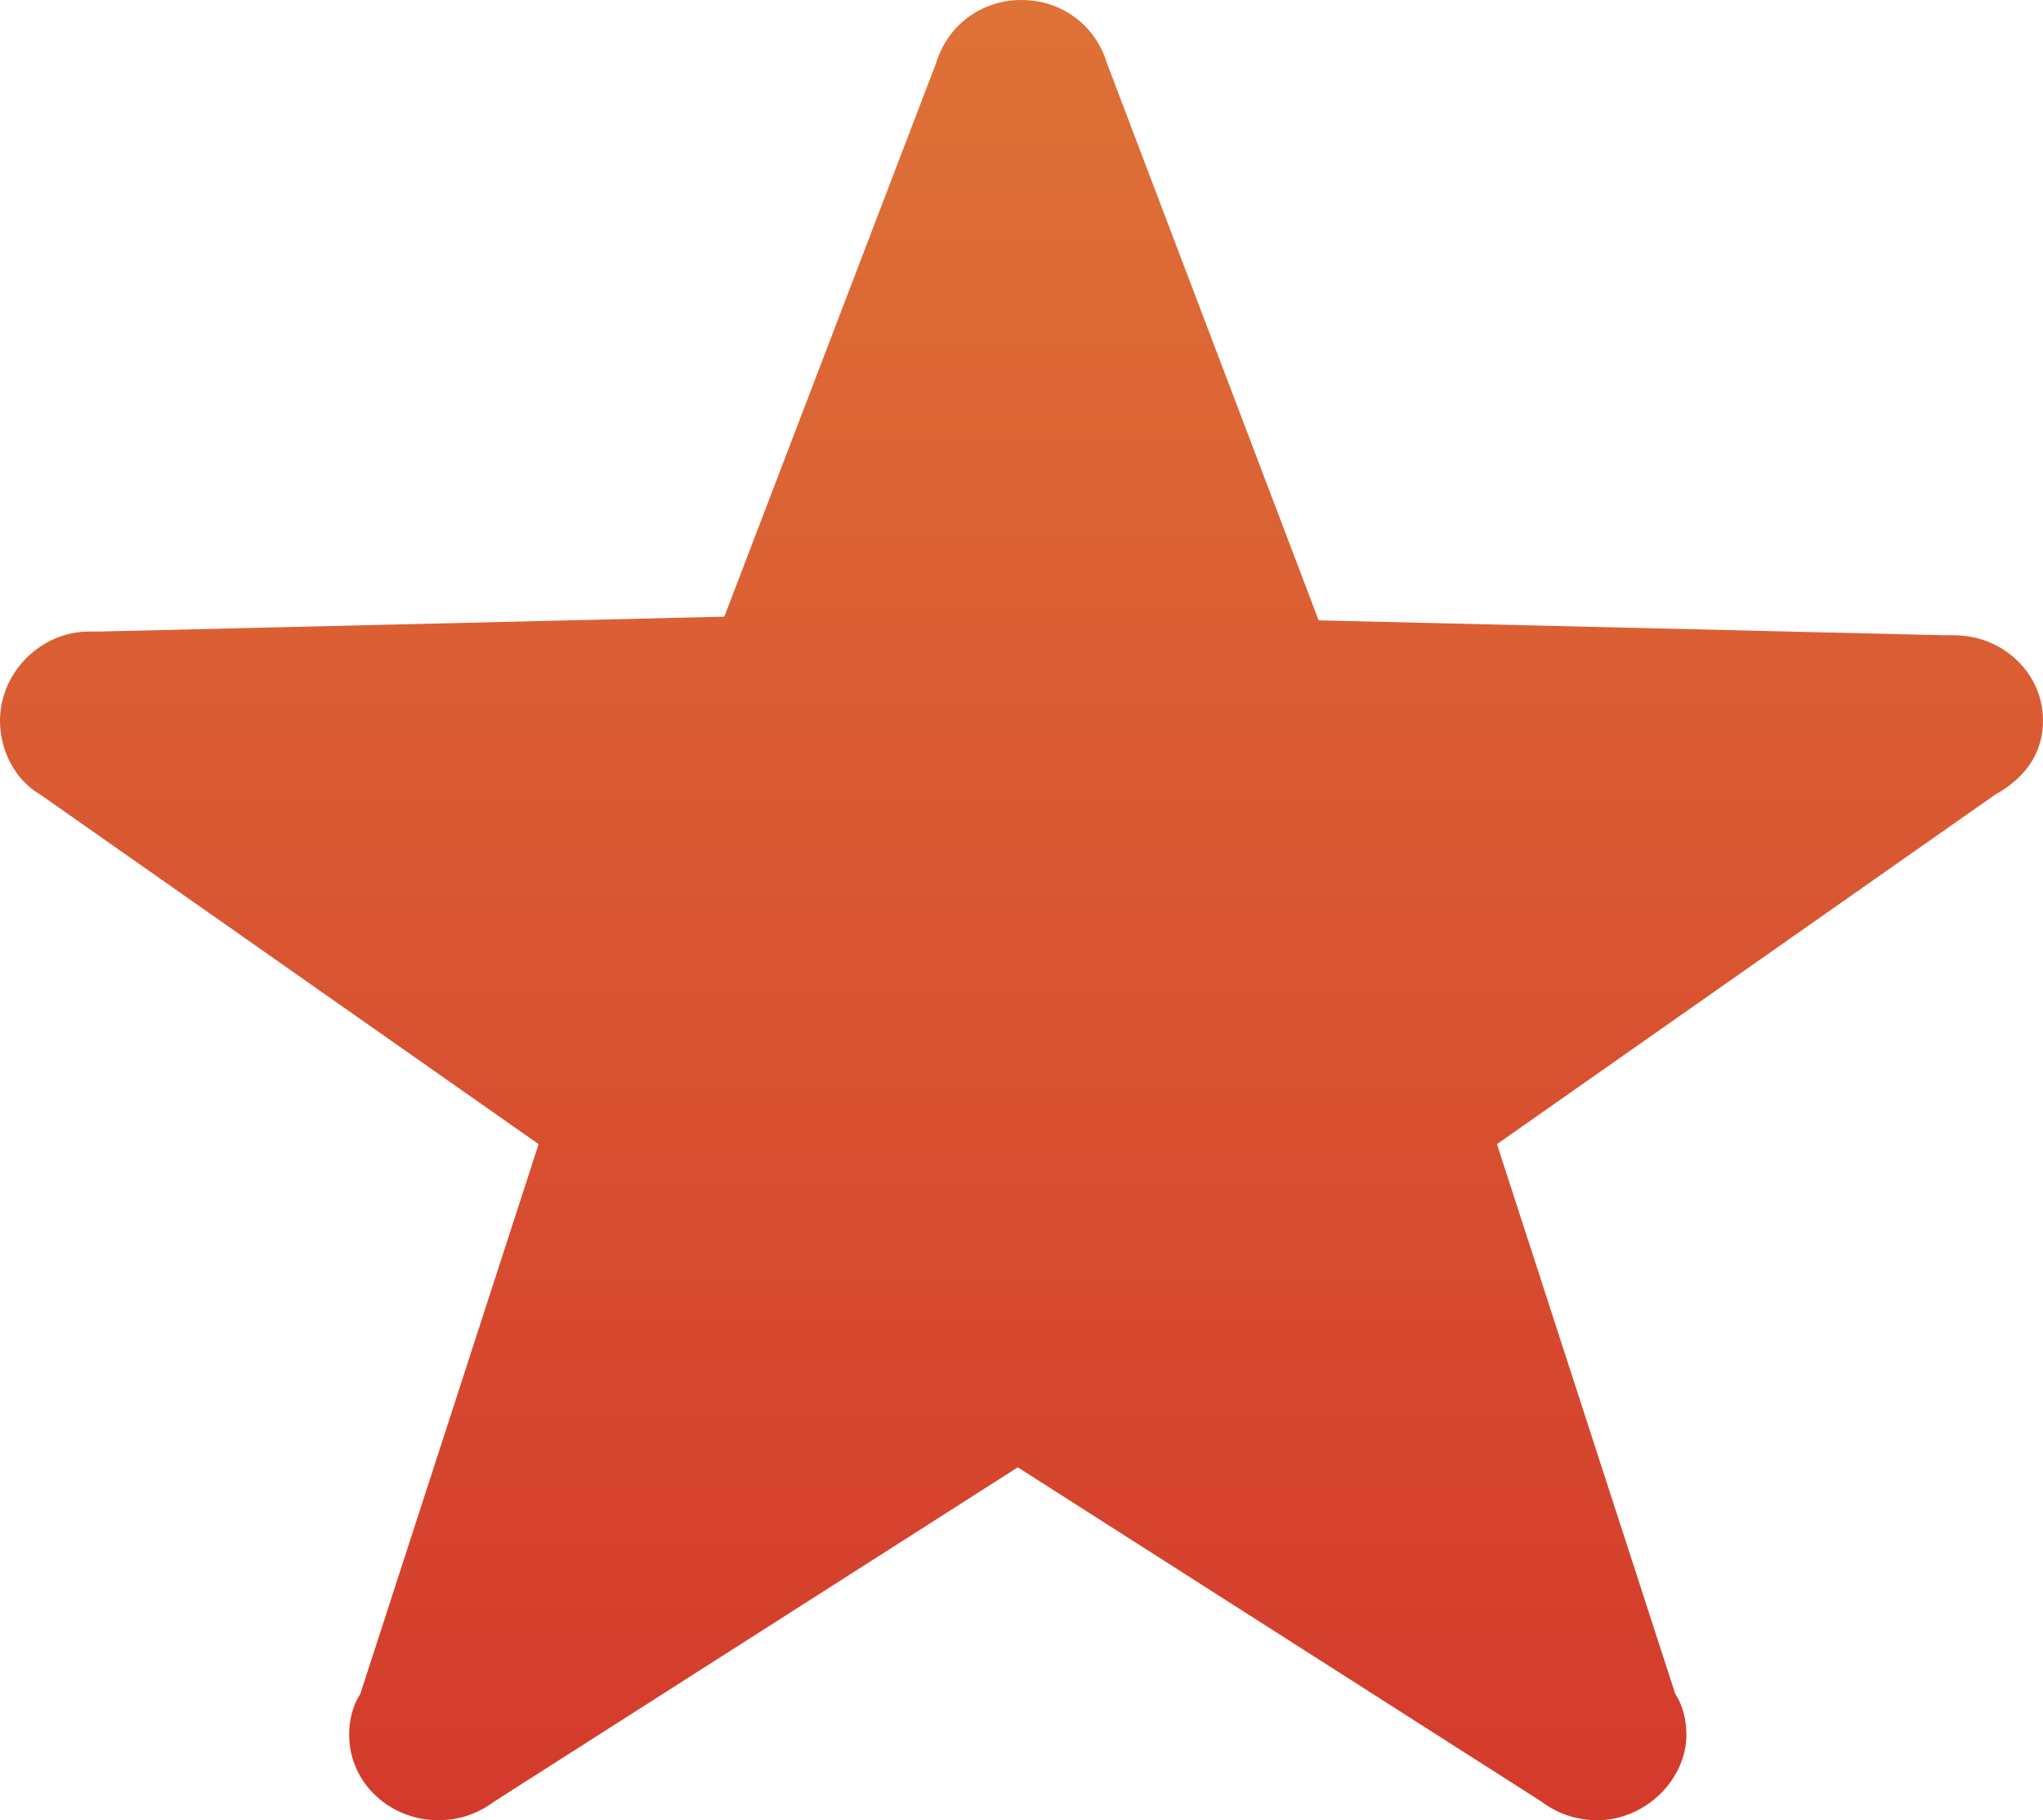
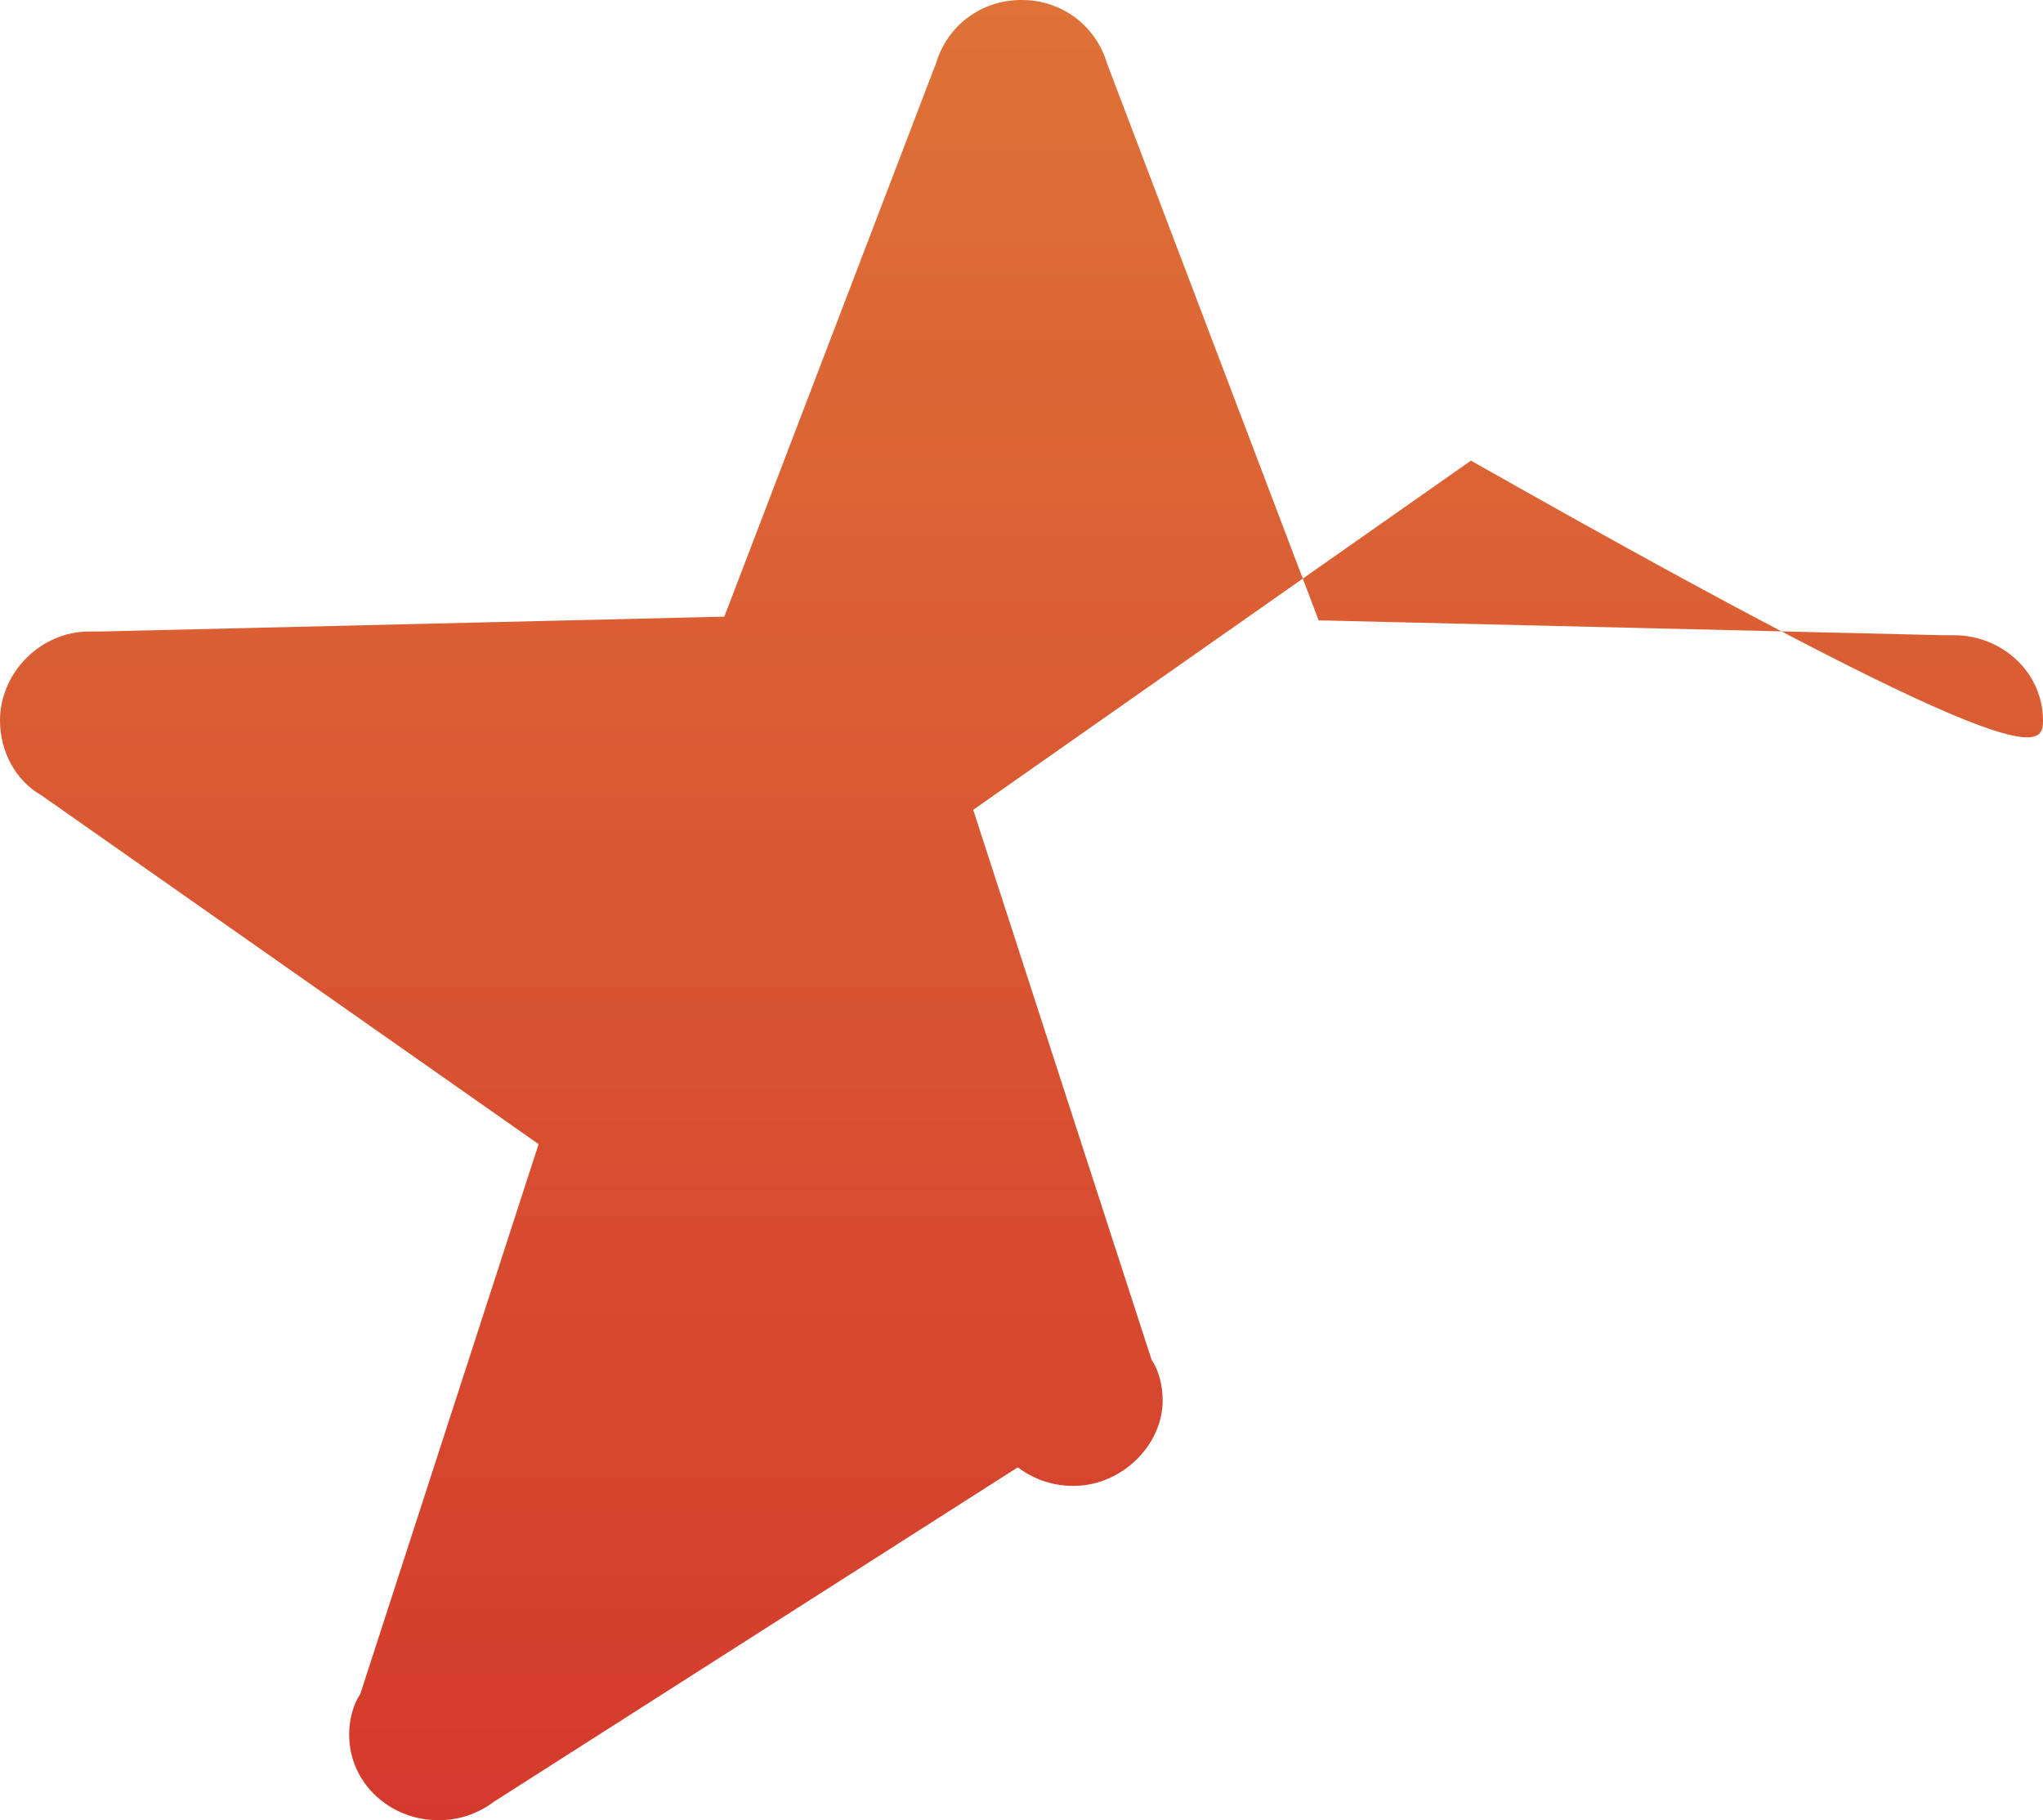
<svg xmlns="http://www.w3.org/2000/svg" version="1.1" id="Livello_1" x="0px" y="0px" viewBox="0 0 55 49" style="enable-background:new 0 0 55 49;" xml:space="preserve">
  <style type="text/css">
	.st0{fill:url(#SVGID_1_);}
</style>
  <g id="Livello_100">
    <linearGradient id="SVGID_1_" gradientUnits="userSpaceOnUse" x1="27.5" y1="49" x2="27.5" y2="9.260177e-06">
      <stop offset="0" style="stop-color:#D43A2C" />
      <stop offset="1" style="stop-color:#DE7237" />
    </linearGradient>
-     <path class="st0" d="M55,19.4c0-1.3-1.1-2.3-2.4-2.3c-0.1,0-0.2,0-0.3,0l-16.8-0.4l-5.7-15c-0.3-1-1.2-1.7-2.3-1.7   c-1.1,0-2,0.7-2.3,1.7l-5.7,14.9L2.7,17c-0.1,0-0.2,0-0.3,0C1.1,17,0,18.1,0,19.4c0,0.8,0.4,1.6,1.1,2l13.4,9.4L9.7,45.6   c-0.2,0.3-0.3,0.7-0.3,1.1c0,1.3,1.1,2.3,2.4,2.3c0.6,0,1.1-0.2,1.5-0.5l14.1-9l14.1,9c0.4,0.3,0.9,0.5,1.5,0.5   c1.3,0,2.4-1.1,2.4-2.3c0-0.4-0.1-0.8-0.3-1.1l-4.8-14.8l13.4-9.4C54.6,20.9,55,20.2,55,19.4" />
+     <path class="st0" d="M55,19.4c0-1.3-1.1-2.3-2.4-2.3c-0.1,0-0.2,0-0.3,0l-16.8-0.4l-5.7-15c-0.3-1-1.2-1.7-2.3-1.7   c-1.1,0-2,0.7-2.3,1.7l-5.7,14.9L2.7,17c-0.1,0-0.2,0-0.3,0C1.1,17,0,18.1,0,19.4c0,0.8,0.4,1.6,1.1,2l13.4,9.4L9.7,45.6   c-0.2,0.3-0.3,0.7-0.3,1.1c0,1.3,1.1,2.3,2.4,2.3c0.6,0,1.1-0.2,1.5-0.5l14.1-9c0.4,0.3,0.9,0.5,1.5,0.5   c1.3,0,2.4-1.1,2.4-2.3c0-0.4-0.1-0.8-0.3-1.1l-4.8-14.8l13.4-9.4C54.6,20.9,55,20.2,55,19.4" />
  </g>
  <g id="Livello_1_1_">
</g>
</svg>